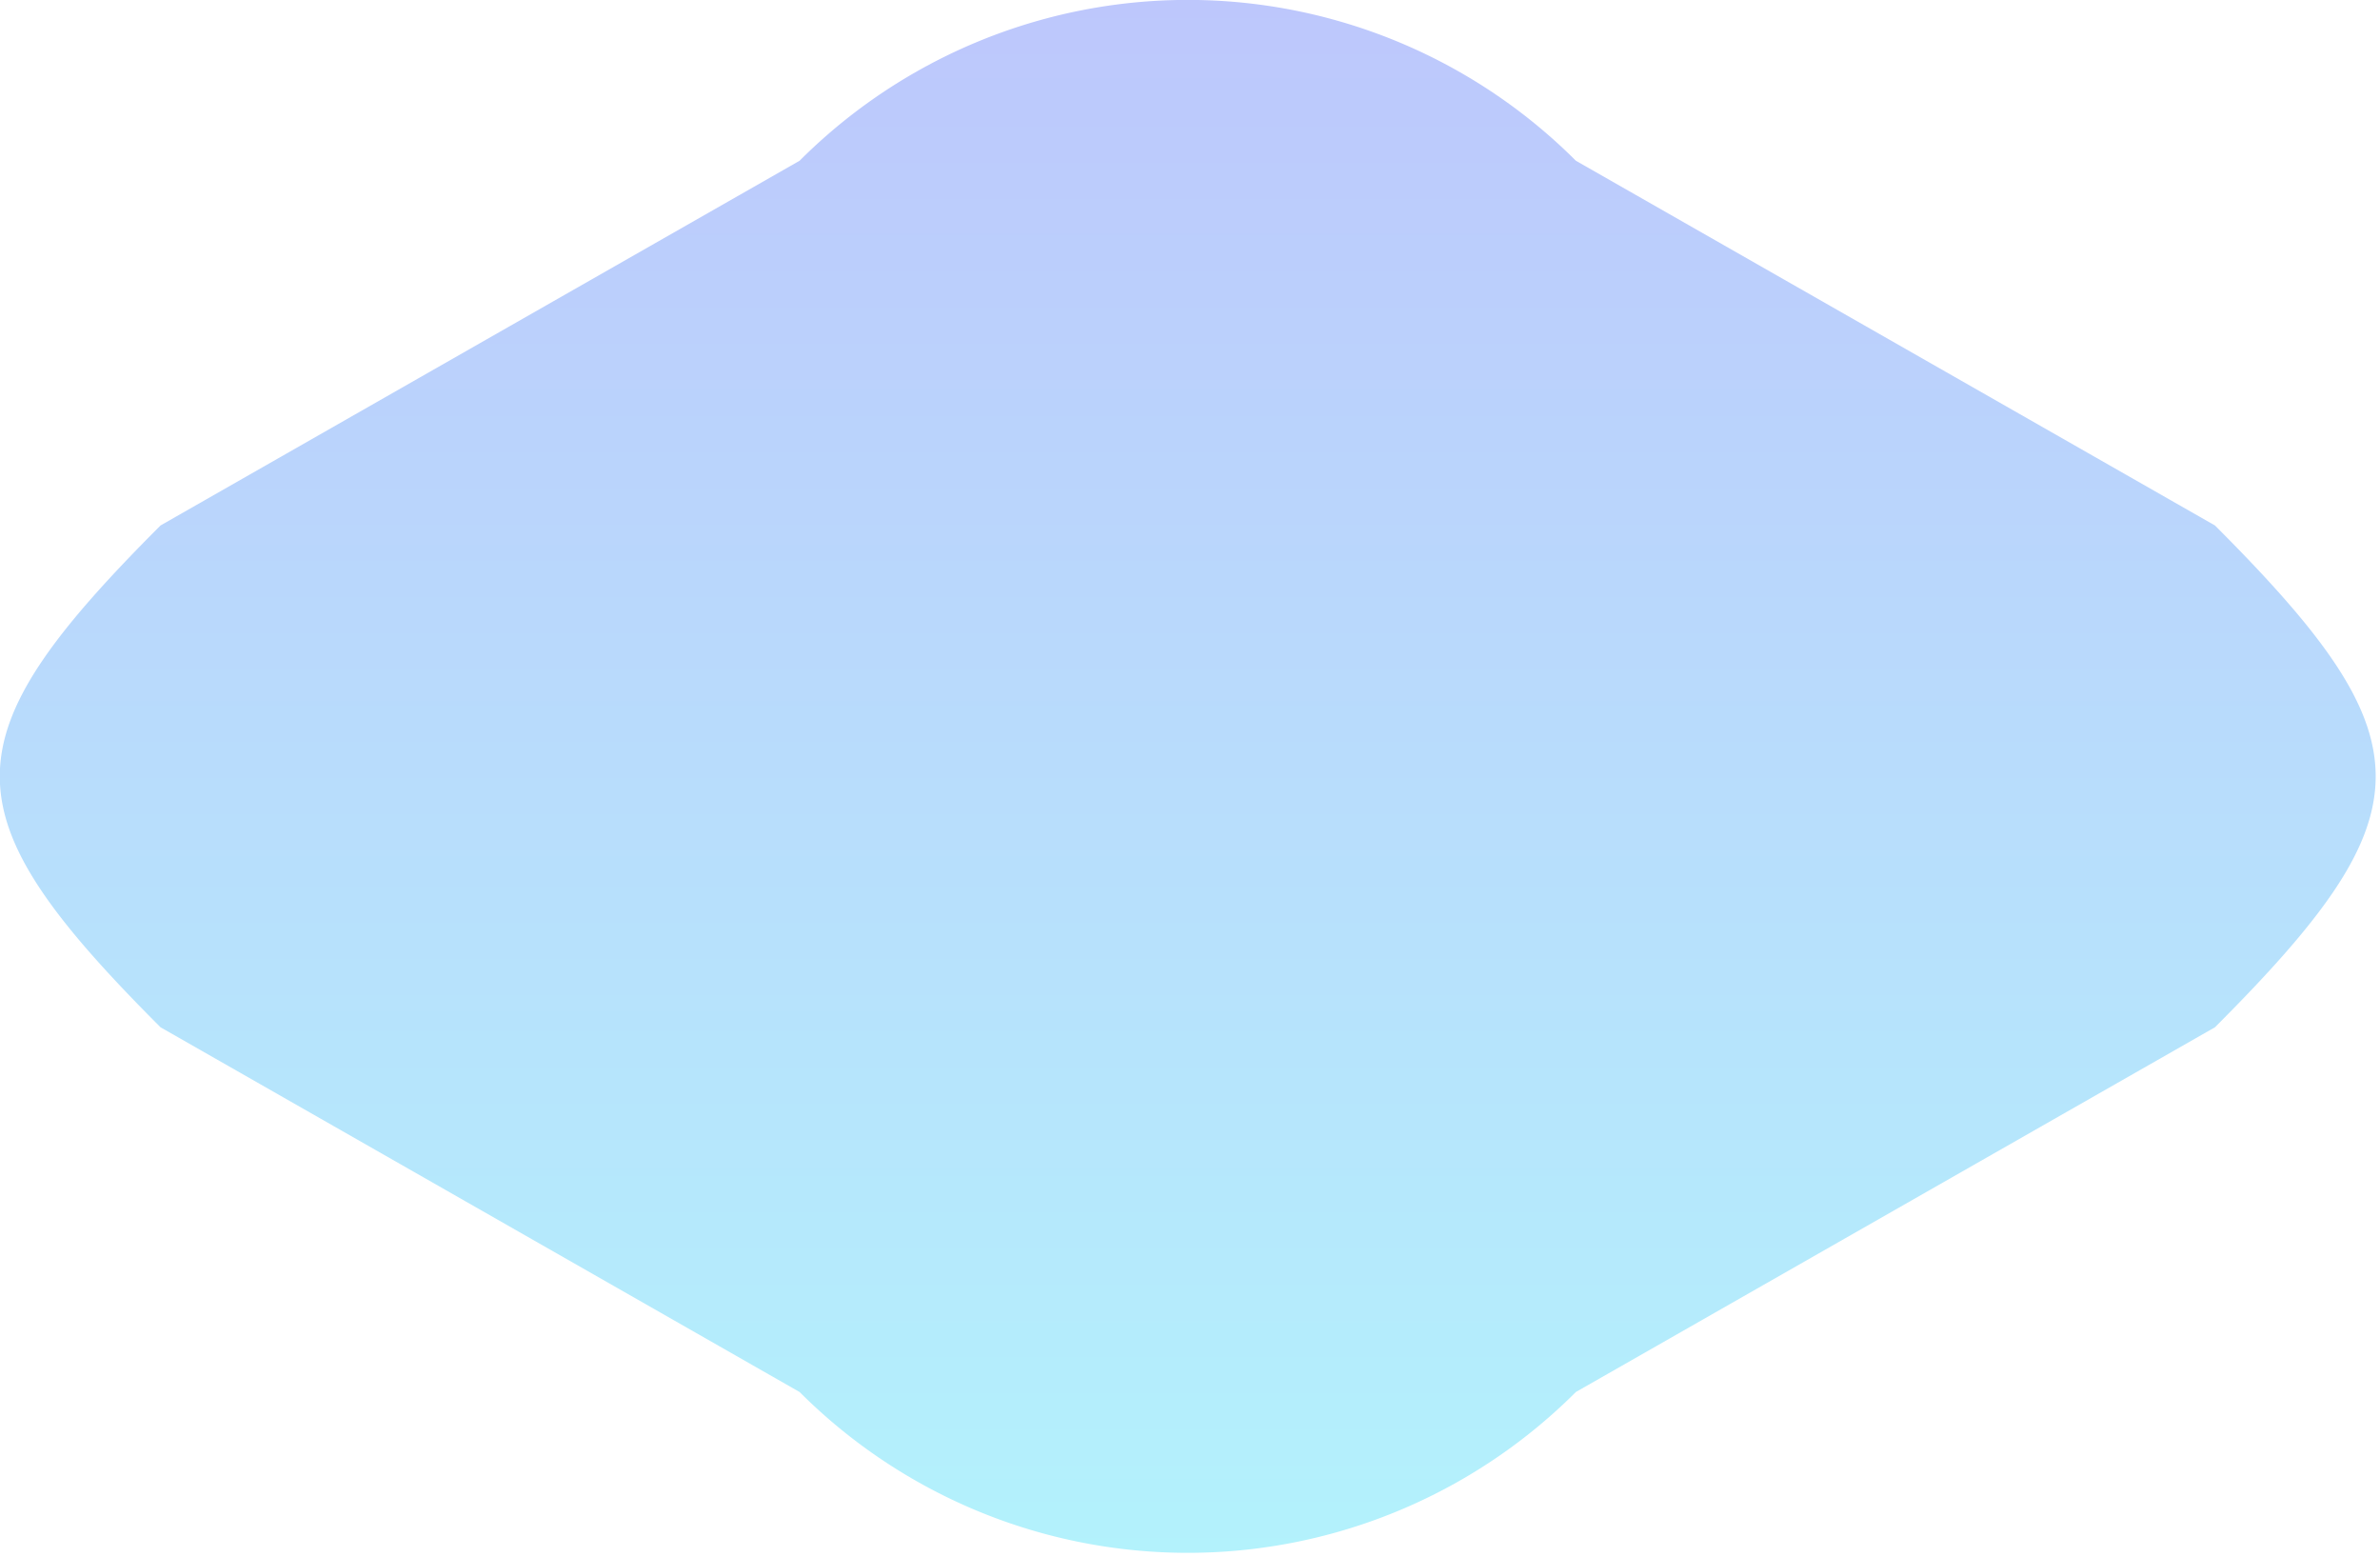
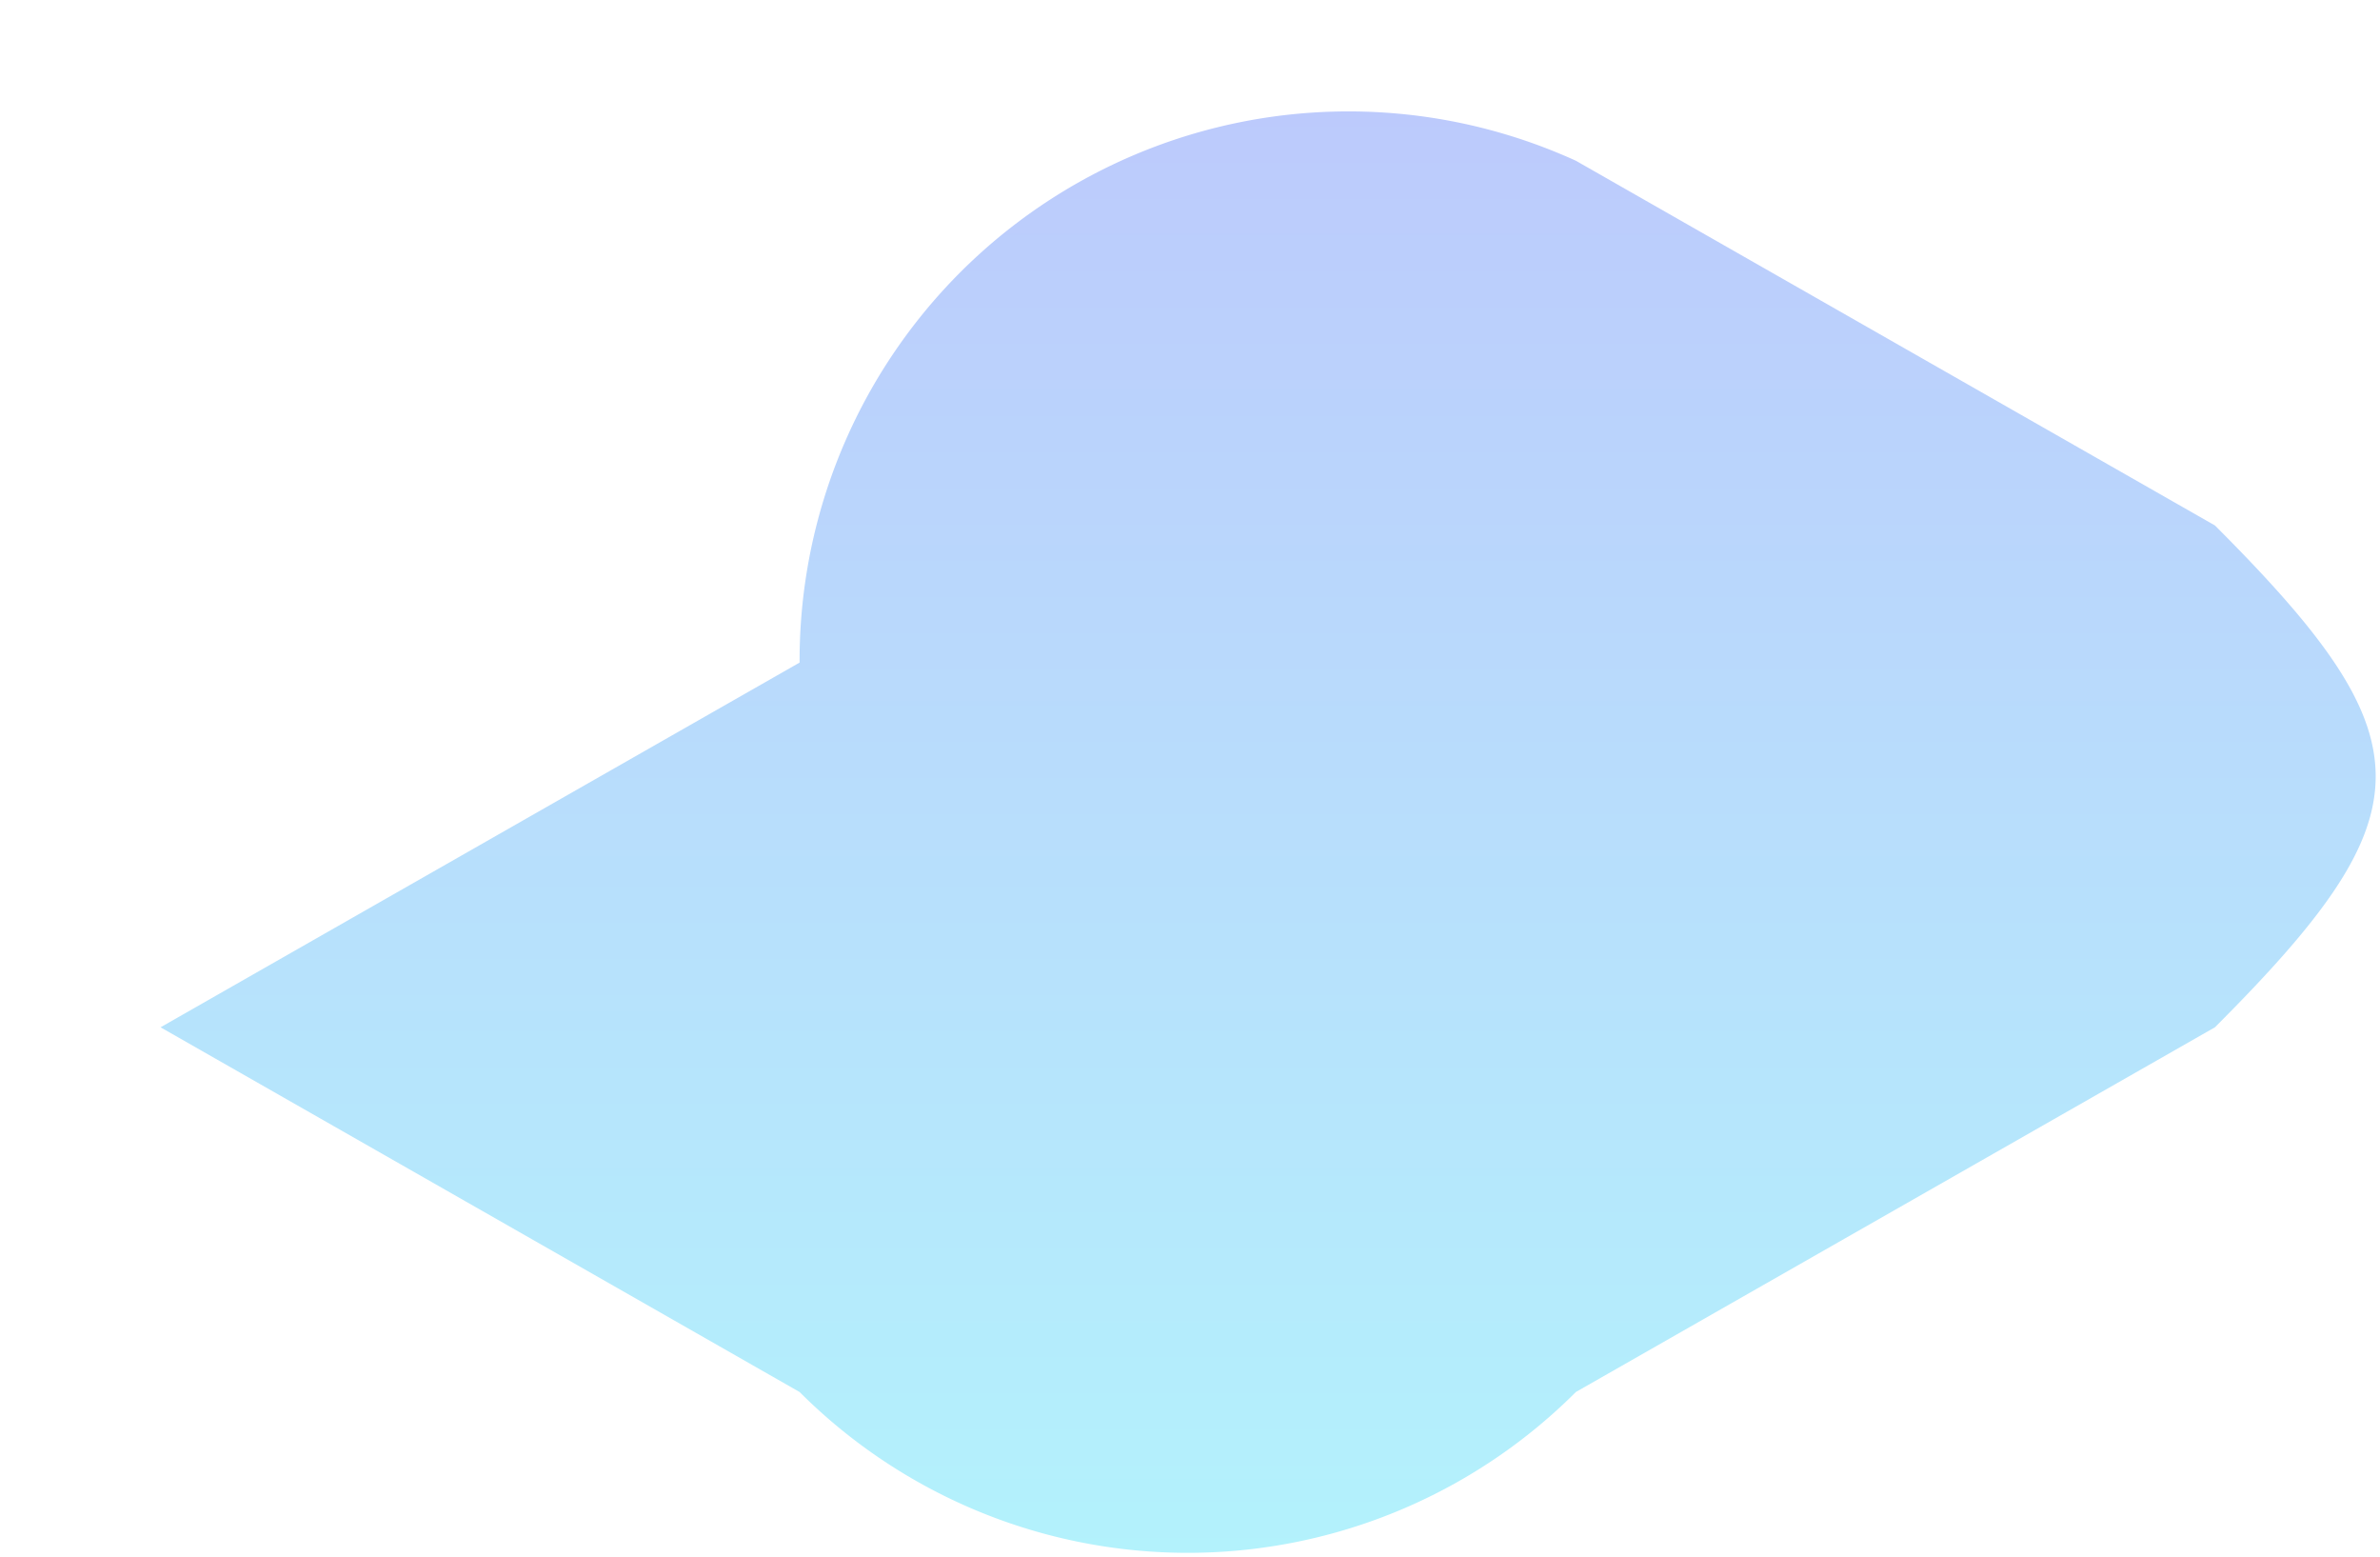
<svg xmlns="http://www.w3.org/2000/svg" width="17.344" height="11.344" viewBox="0 0 17.344 11.344">
  <defs>
    <style>
      .cls-1 {
        fill-rule: evenodd;
        fill: url(#linear-gradient);
      }
    </style>
    <linearGradient id="linear-gradient" x1="70.016" y1="396.688" x2="70.016" y2="385.344" gradientUnits="userSpaceOnUse">
      <stop offset="0" stop-color="#b3f2fc" />
      <stop offset="1" stop-color="#bdc7fc" />
    </linearGradient>
  </defs>
-   <path id="圆角矩形_1" data-name="圆角矩形 1" class="cls-1" d="M72.828,386.515l4.657,2.657c1.562,1.562,1.562,2.094,0,3.656l-4.657,2.657a4,4,0,0,1-5.657,0l-4.657-2.657c-1.562-1.562-1.562-2.094,0-3.656l4.657-2.657A4,4,0,0,1,72.828,386.515Z" transform="translate(-61.344 -385.344)" />
+   <path id="圆角矩形_1" data-name="圆角矩形 1" class="cls-1" d="M72.828,386.515l4.657,2.657c1.562,1.562,1.562,2.094,0,3.656l-4.657,2.657a4,4,0,0,1-5.657,0l-4.657-2.657l4.657-2.657A4,4,0,0,1,72.828,386.515Z" transform="translate(-61.344 -385.344)" />
</svg>